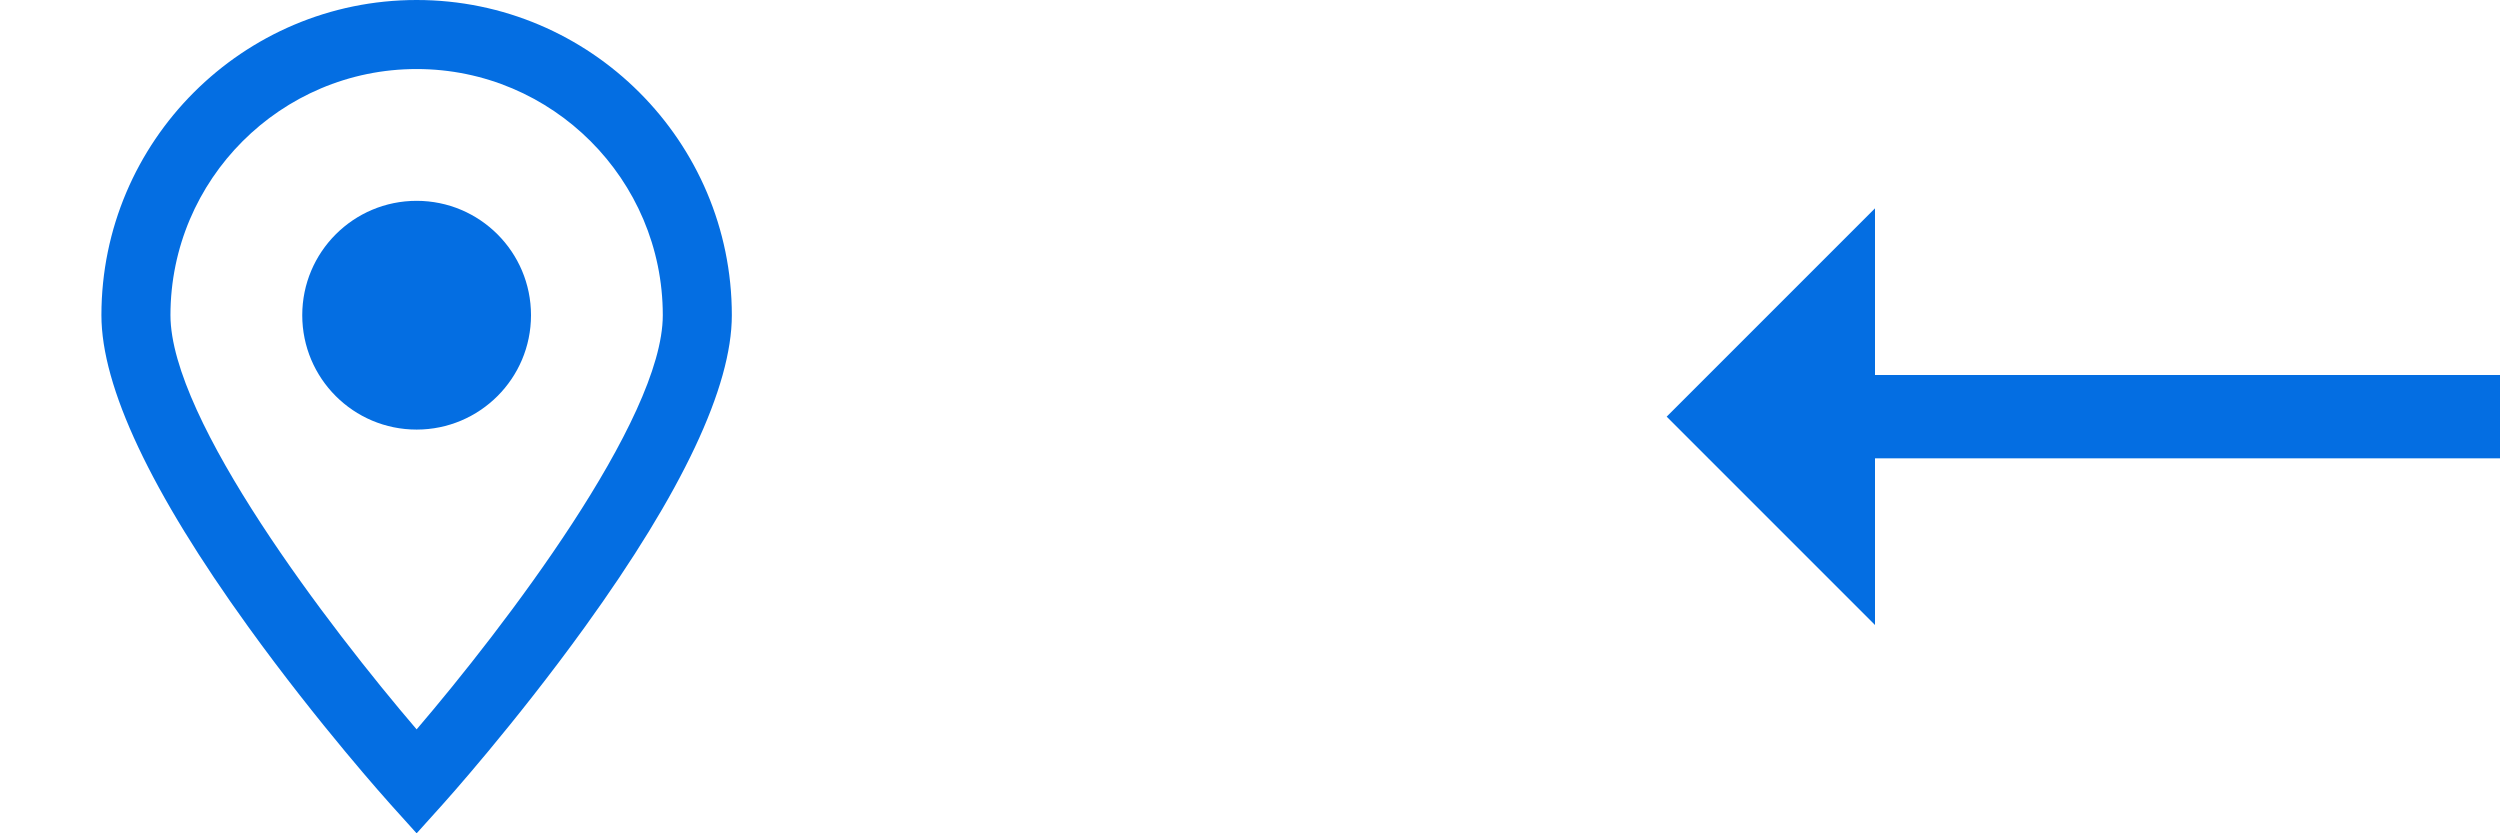
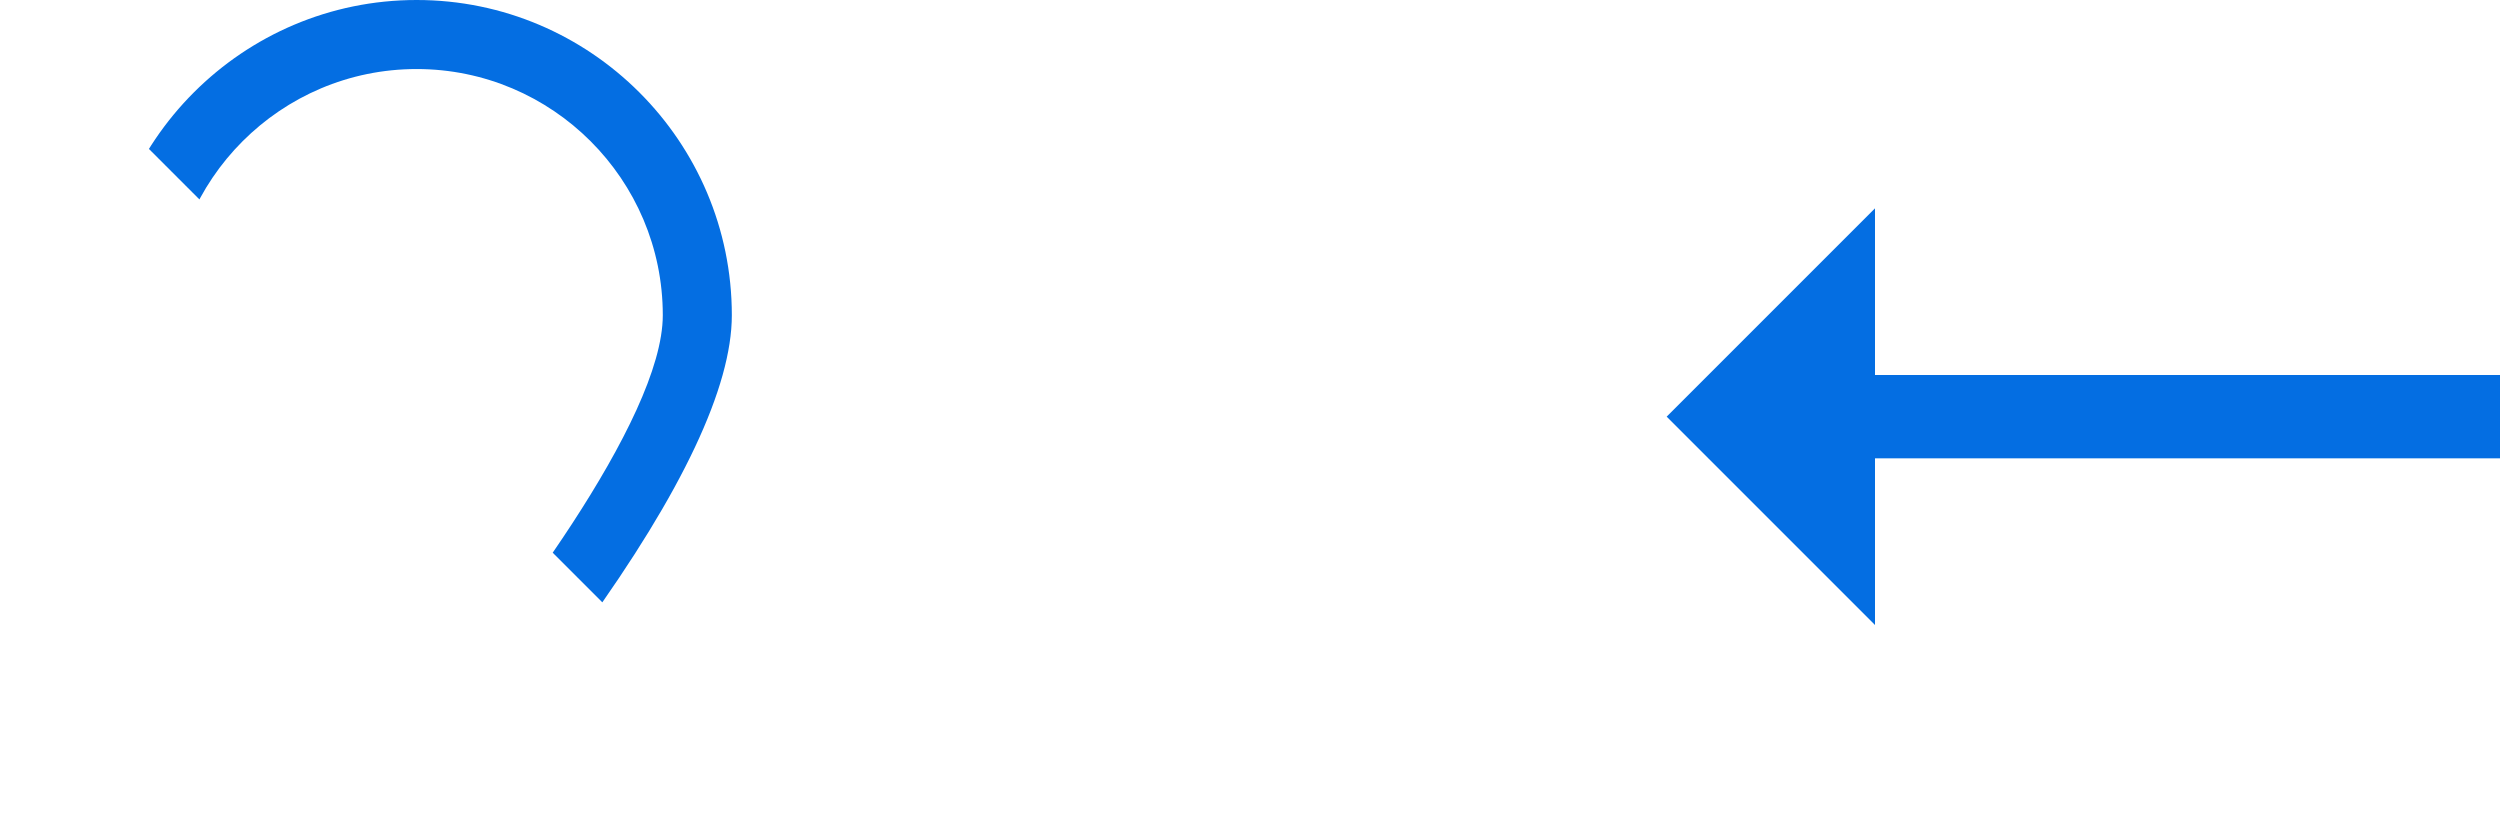
<svg xmlns="http://www.w3.org/2000/svg" width="60" height="20" fill="none">
  <g clip-path="url(#a)" fill="#046EE2">
    <path d="M9.999 0C5.827 0 2.434 3.394 2.434 7.565c0 1.721 1.186 4.237 3.525 7.479 1.691 2.344 3.355 4.195 3.425 4.273l.615.683.615-.683c.07-.078 1.734-1.929 3.425-4.273 2.339-3.242 3.525-5.758 3.525-7.479C17.564 3.394 14.17 0 9.999 0Zm0 17.505c-2.084-2.436-5.908-7.427-5.908-9.94 0-3.258 2.65-5.908 5.908-5.908 3.258 0 5.908 2.651 5.908 5.908 0 2.513-3.825 7.504-5.908 9.94Z" />
-     <path d="M9.999 10.31c1.516 0 2.745-1.229 2.745-2.745s-1.229-2.745-2.745-2.745c-1.516 0-2.745 1.229-2.745 2.745s1.229 2.745 2.745 2.745Z" />
  </g>
  <path d="m40 10 5 5V5l-5 5ZM45 9v2h15V9H45Z" fill="#046EE2" />
  <defs>
    <clipPath id="a">
-       <path fill="#fff" d="M0 0h20v20H0z" />
+       <path fill="#fff" d="M0 0h20v20z" />
    </clipPath>
  </defs>
</svg>